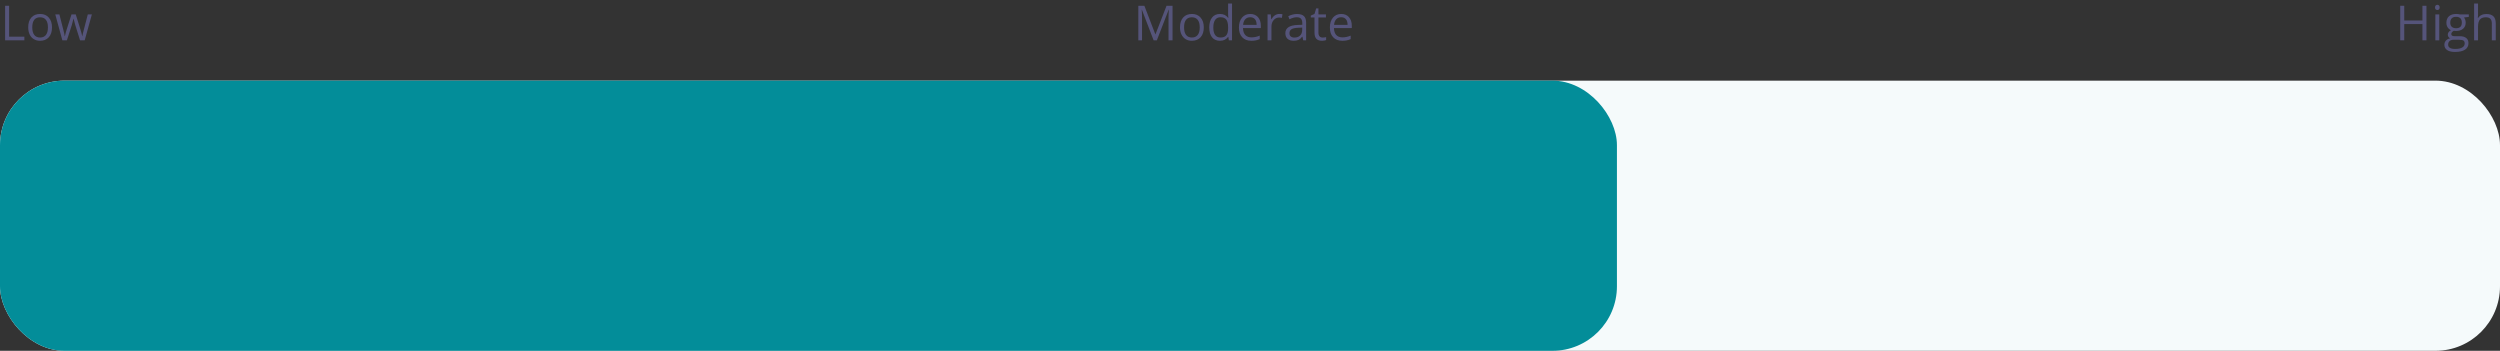
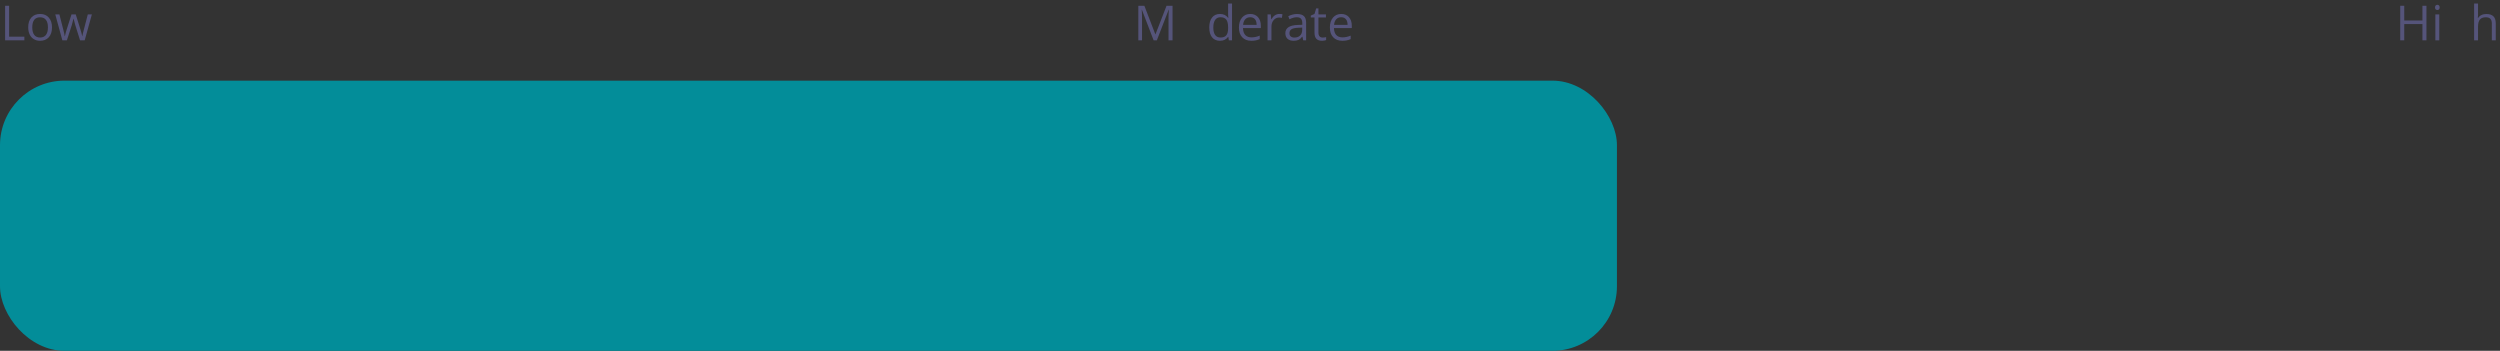
<svg xmlns="http://www.w3.org/2000/svg" width="620" height="87" viewBox="0 0 620 87" fill="none">
  <rect x="0" y="0" width="620" height="87" fill="#333333" stroke="none" />
-   <rect y="20" width="620" height="67" rx="16" fill="#F5FAFB" />
  <rect y="20" width="401" height="67" rx="16" fill="#038D99" />
  <path d="M1.266 10V1.434H2.262V9.098H6.041V10H1.266Z" fill="#55547A" />
  <path d="M12.896 6.783C12.896 7.83 12.633 8.648 12.105 9.238C11.578 9.824 10.85 10.117 9.92 10.117C9.346 10.117 8.836 9.982 8.391 9.713C7.945 9.443 7.602 9.057 7.359 8.553C7.117 8.049 6.996 7.459 6.996 6.783C6.996 5.736 7.258 4.922 7.781 4.34C8.305 3.754 9.031 3.461 9.961 3.461C10.859 3.461 11.572 3.76 12.1 4.357C12.631 4.955 12.896 5.764 12.896 6.783ZM8.004 6.783C8.004 7.604 8.168 8.229 8.496 8.658C8.824 9.088 9.307 9.303 9.943 9.303C10.58 9.303 11.062 9.09 11.391 8.664C11.723 8.234 11.889 7.607 11.889 6.783C11.889 5.967 11.723 5.348 11.391 4.926C11.062 4.5 10.576 4.287 9.932 4.287C9.295 4.287 8.814 4.496 8.49 4.914C8.166 5.332 8.004 5.955 8.004 6.783Z" fill="#55547A" />
  <path d="M19.852 10L18.674 6.232C18.6 6.002 18.461 5.479 18.258 4.662H18.211C18.055 5.346 17.918 5.873 17.801 6.244L16.588 10H15.463L13.711 3.578H14.73C15.145 5.191 15.459 6.42 15.674 7.264C15.893 8.107 16.018 8.676 16.049 8.969H16.096C16.139 8.746 16.207 8.459 16.301 8.107C16.398 7.752 16.482 7.471 16.553 7.264L17.73 3.578H18.785L19.934 7.264C20.152 7.936 20.301 8.5 20.379 8.957H20.426C20.441 8.816 20.482 8.6 20.549 8.307C20.619 8.014 21.027 6.438 21.773 3.578H22.781L21.006 10H19.852Z" fill="#55547A" />
  <path d="M286.096 10L283.189 2.406H283.143C283.197 3.008 283.225 3.723 283.225 4.551V10H282.305V1.434H283.805L286.518 8.5H286.564L289.301 1.434H290.789V10H289.793V4.48C289.793 3.848 289.82 3.16 289.875 2.418H289.828L286.898 10H286.096Z" fill="#55547A" />
-   <path d="M298.541 6.783C298.541 7.83 298.277 8.648 297.75 9.238C297.223 9.824 296.494 10.117 295.564 10.117C294.99 10.117 294.48 9.982 294.035 9.713C293.59 9.443 293.246 9.057 293.004 8.553C292.762 8.049 292.641 7.459 292.641 6.783C292.641 5.736 292.902 4.922 293.426 4.34C293.949 3.754 294.676 3.461 295.605 3.461C296.504 3.461 297.217 3.76 297.744 4.357C298.275 4.955 298.541 5.764 298.541 6.783ZM293.648 6.783C293.648 7.604 293.812 8.229 294.141 8.658C294.469 9.088 294.951 9.303 295.588 9.303C296.225 9.303 296.707 9.09 297.035 8.664C297.367 8.234 297.533 7.607 297.533 6.783C297.533 5.967 297.367 5.348 297.035 4.926C296.707 4.5 296.221 4.287 295.576 4.287C294.939 4.287 294.459 4.496 294.135 4.914C293.811 5.332 293.648 5.955 293.648 6.783Z" fill="#55547A" />
  <path d="M304.623 9.139H304.57C304.121 9.791 303.449 10.117 302.555 10.117C301.715 10.117 301.061 9.83 300.592 9.256C300.127 8.682 299.895 7.865 299.895 6.807C299.895 5.748 300.129 4.926 300.598 4.34C301.066 3.754 301.719 3.461 302.555 3.461C303.426 3.461 304.094 3.777 304.559 4.41H304.635L304.594 3.947L304.57 3.496V0.883H305.543V10H304.752L304.623 9.139ZM302.678 9.303C303.342 9.303 303.822 9.123 304.119 8.764C304.42 8.4 304.57 7.816 304.57 7.012V6.807C304.57 5.896 304.418 5.248 304.113 4.861C303.812 4.471 303.33 4.275 302.666 4.275C302.096 4.275 301.658 4.498 301.354 4.943C301.053 5.385 300.902 6.01 300.902 6.818C300.902 7.639 301.053 8.258 301.354 8.676C301.654 9.094 302.096 9.303 302.678 9.303Z" fill="#55547A" />
  <path d="M310.324 10.117C309.375 10.117 308.625 9.828 308.074 9.25C307.527 8.672 307.254 7.869 307.254 6.842C307.254 5.807 307.508 4.984 308.016 4.375C308.527 3.766 309.213 3.461 310.072 3.461C310.877 3.461 311.514 3.727 311.982 4.258C312.451 4.785 312.686 5.482 312.686 6.35V6.965H308.262C308.281 7.719 308.471 8.291 308.83 8.682C309.193 9.072 309.703 9.268 310.359 9.268C311.051 9.268 311.734 9.123 312.41 8.834V9.701C312.066 9.85 311.74 9.955 311.432 10.018C311.127 10.084 310.758 10.117 310.324 10.117ZM310.061 4.275C309.545 4.275 309.133 4.443 308.824 4.779C308.52 5.115 308.34 5.58 308.285 6.174H311.643C311.643 5.561 311.506 5.092 311.232 4.768C310.959 4.439 310.568 4.275 310.061 4.275Z" fill="#55547A" />
  <path d="M317.279 3.461C317.564 3.461 317.82 3.484 318.047 3.531L317.912 4.434C317.646 4.375 317.412 4.346 317.209 4.346C316.689 4.346 316.244 4.557 315.873 4.979C315.506 5.4 315.322 5.926 315.322 6.555V10H314.35V3.578H315.152L315.264 4.768H315.311C315.549 4.35 315.836 4.027 316.172 3.801C316.508 3.574 316.877 3.461 317.279 3.461Z" fill="#55547A" />
  <path d="M323.197 10L323.004 9.086H322.957C322.637 9.488 322.316 9.762 321.996 9.906C321.68 10.047 321.283 10.117 320.807 10.117C320.17 10.117 319.67 9.953 319.307 9.625C318.947 9.297 318.768 8.83 318.768 8.225C318.768 6.928 319.805 6.248 321.879 6.186L322.969 6.15V5.752C322.969 5.248 322.859 4.877 322.641 4.639C322.426 4.396 322.08 4.275 321.604 4.275C321.068 4.275 320.463 4.439 319.787 4.768L319.488 4.023C319.805 3.852 320.15 3.717 320.525 3.619C320.904 3.521 321.283 3.473 321.662 3.473C322.428 3.473 322.994 3.643 323.361 3.982C323.732 4.322 323.918 4.867 323.918 5.617V10H323.197ZM321 9.314C321.605 9.314 322.08 9.148 322.424 8.816C322.771 8.484 322.945 8.02 322.945 7.422V6.842L321.973 6.883C321.199 6.91 320.641 7.031 320.297 7.246C319.957 7.457 319.787 7.787 319.787 8.236C319.787 8.588 319.893 8.855 320.104 9.039C320.318 9.223 320.617 9.314 321 9.314Z" fill="#55547A" />
  <path d="M328.002 9.314C328.174 9.314 328.34 9.303 328.5 9.279C328.66 9.252 328.787 9.225 328.881 9.197V9.941C328.775 9.992 328.619 10.033 328.412 10.065C328.209 10.1 328.025 10.117 327.861 10.117C326.619 10.117 325.998 9.463 325.998 8.154V4.334H325.078V3.865L325.998 3.461L326.408 2.09H326.971V3.578H328.834V4.334H326.971V8.113C326.971 8.5 327.062 8.797 327.246 9.004C327.43 9.211 327.682 9.314 328.002 9.314Z" fill="#55547A" />
  <path d="M332.883 10.117C331.934 10.117 331.184 9.828 330.633 9.25C330.086 8.672 329.812 7.869 329.812 6.842C329.812 5.807 330.066 4.984 330.574 4.375C331.086 3.766 331.771 3.461 332.631 3.461C333.436 3.461 334.072 3.727 334.541 4.258C335.01 4.785 335.244 5.482 335.244 6.35V6.965H330.82C330.84 7.719 331.029 8.291 331.389 8.682C331.752 9.072 332.262 9.268 332.918 9.268C333.609 9.268 334.293 9.123 334.969 8.834V9.701C334.625 9.85 334.299 9.955 333.99 10.018C333.686 10.084 333.316 10.117 332.883 10.117ZM332.619 4.275C332.104 4.275 331.691 4.443 331.383 4.779C331.078 5.115 330.898 5.58 330.844 6.174H334.201C334.201 5.561 334.064 5.092 333.791 4.768C333.518 4.439 333.127 4.275 332.619 4.275Z" fill="#55547A" />
  <path d="M601.762 10H600.766V5.969H596.254V10H595.258V1.434H596.254V5.078H600.766V1.434H601.762V10Z" fill="#55547A" />
  <path d="M604.943 10H603.971V3.578H604.943V10ZM603.889 1.838C603.889 1.615 603.943 1.453 604.053 1.352C604.162 1.246 604.299 1.193 604.463 1.193C604.619 1.193 604.754 1.246 604.867 1.352C604.98 1.457 605.037 1.619 605.037 1.838C605.037 2.057 604.98 2.221 604.867 2.33C604.754 2.436 604.619 2.488 604.463 2.488C604.299 2.488 604.162 2.436 604.053 2.33C603.943 2.221 603.889 2.057 603.889 1.838Z" fill="#55547A" />
-   <path d="M612.262 3.578V4.193L611.072 4.334C611.182 4.471 611.279 4.65 611.365 4.873C611.451 5.092 611.494 5.34 611.494 5.617C611.494 6.246 611.279 6.748 610.85 7.123C610.42 7.498 609.83 7.686 609.08 7.686C608.889 7.686 608.709 7.67 608.541 7.639C608.127 7.857 607.92 8.133 607.92 8.465C607.92 8.641 607.992 8.771 608.137 8.857C608.281 8.939 608.529 8.98 608.881 8.98H610.018C610.713 8.98 611.246 9.127 611.617 9.42C611.992 9.713 612.18 10.139 612.18 10.697C612.18 11.408 611.895 11.949 611.324 12.32C610.754 12.695 609.922 12.883 608.828 12.883C607.988 12.883 607.34 12.727 606.883 12.414C606.43 12.102 606.203 11.66 606.203 11.09C606.203 10.699 606.328 10.361 606.578 10.076C606.828 9.791 607.18 9.598 607.633 9.496C607.469 9.422 607.33 9.307 607.217 9.15C607.107 8.994 607.053 8.812 607.053 8.605C607.053 8.371 607.115 8.166 607.24 7.99C607.365 7.814 607.562 7.645 607.832 7.48C607.5 7.344 607.229 7.111 607.018 6.783C606.811 6.455 606.707 6.08 606.707 5.658C606.707 4.955 606.918 4.414 607.34 4.035C607.762 3.652 608.359 3.461 609.133 3.461C609.469 3.461 609.771 3.5 610.041 3.578H612.262ZM607.141 11.078C607.141 11.426 607.287 11.69 607.58 11.869C607.873 12.049 608.293 12.139 608.84 12.139C609.656 12.139 610.26 12.016 610.65 11.77C611.045 11.527 611.242 11.197 611.242 10.779C611.242 10.432 611.135 10.19 610.92 10.053C610.705 9.92 610.301 9.854 609.707 9.854H608.541C608.1 9.854 607.756 9.959 607.51 10.17C607.264 10.381 607.141 10.684 607.141 11.078ZM607.668 5.635C607.668 6.084 607.795 6.424 608.049 6.654C608.303 6.885 608.656 7 609.109 7C610.059 7 610.533 6.539 610.533 5.617C610.533 4.652 610.053 4.17 609.092 4.17C608.635 4.17 608.283 4.293 608.037 4.539C607.791 4.785 607.668 5.15 607.668 5.635Z" fill="#55547A" />
  <path d="M617.975 10V5.846C617.975 5.322 617.855 4.932 617.617 4.674C617.379 4.416 617.006 4.287 616.498 4.287C615.822 4.287 615.328 4.471 615.016 4.838C614.707 5.205 614.553 5.807 614.553 6.643V10H613.58V0.883H614.553V3.643C614.553 3.975 614.537 4.25 614.506 4.469H614.564C614.756 4.16 615.027 3.918 615.379 3.742C615.734 3.562 616.139 3.473 616.592 3.473C617.377 3.473 617.965 3.66 618.355 4.035C618.75 4.406 618.947 4.998 618.947 5.811V10H617.975Z" fill="#55547A" />
</svg>